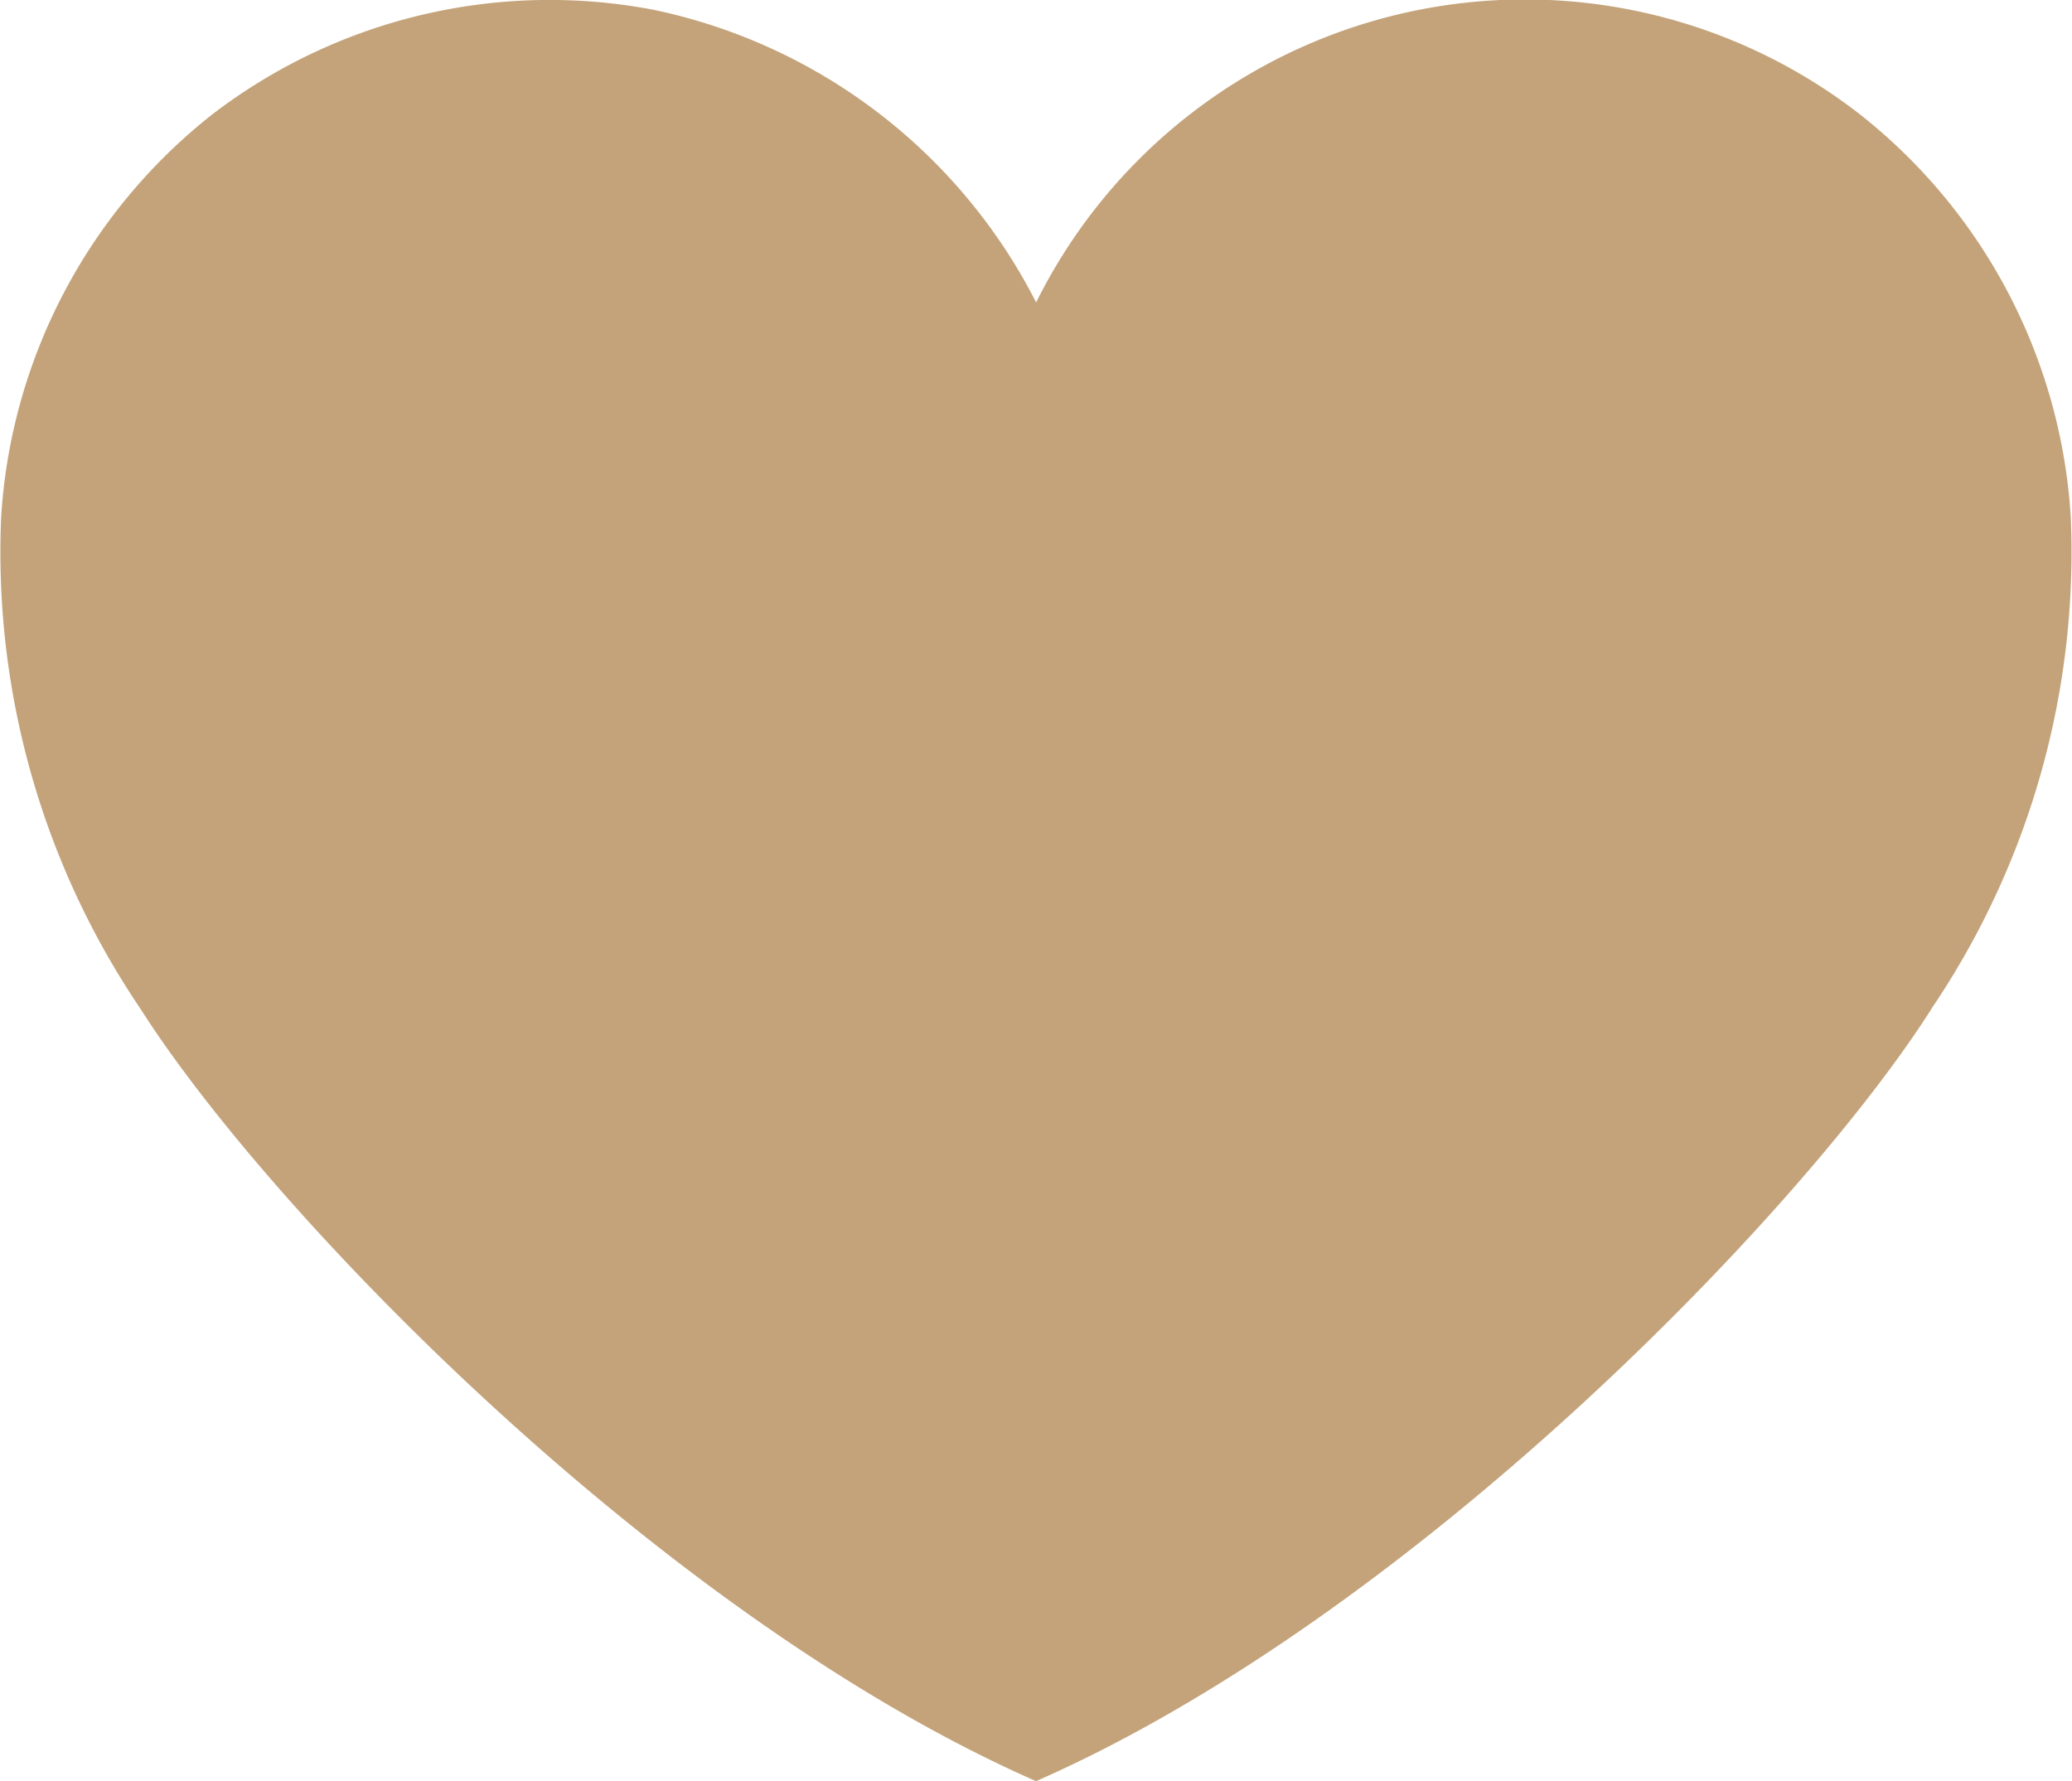
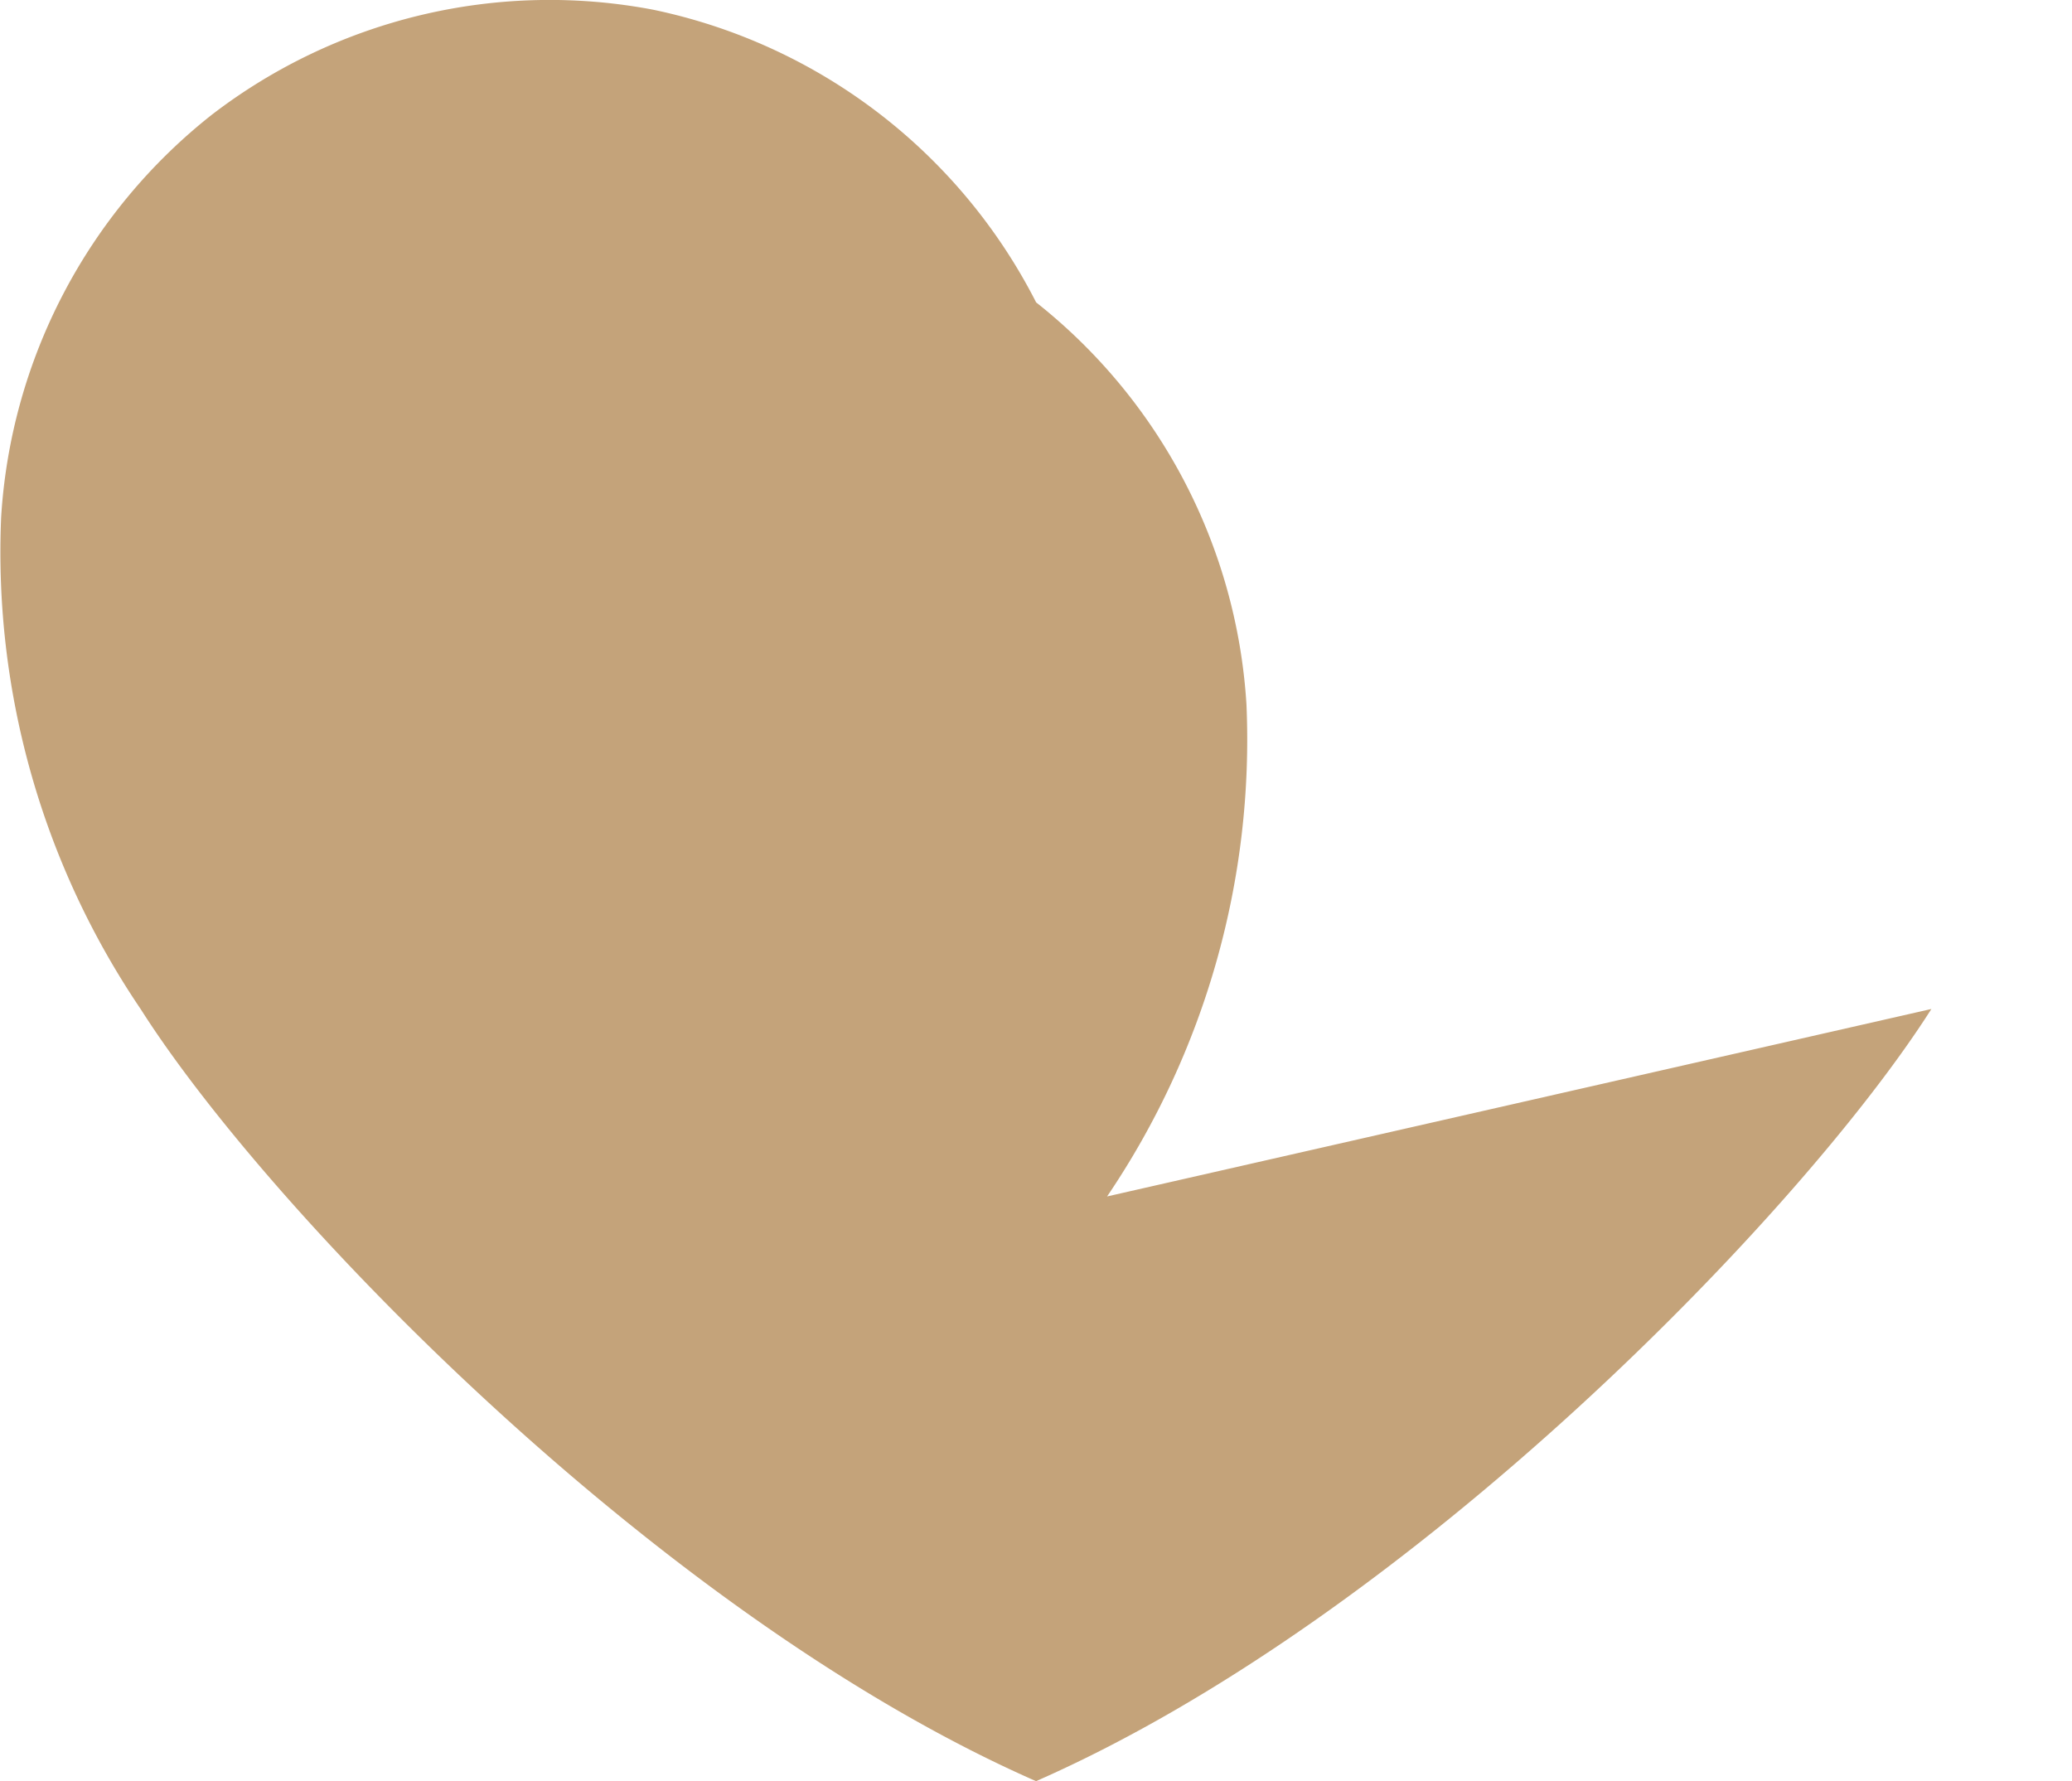
<svg xmlns="http://www.w3.org/2000/svg" width="23.475" height="20.181" viewBox="0 0 23.475 20.181">
  <g data-name="Grupo 9223" style="isolation:isolate">
    <g data-name="Grupo 7102">
      <g data-name="Grupo 6726">
-         <path data-name="Trazado 10347" d="M21.882 11.432c-1.454 2.289-5.882 6.877-10.144 8.749-4.261-1.872-8.691-6.46-10.145-8.749a9.229 9.229 0 0 1-1.58-5.573A6.3 6.3 0 0 1 2.4 1.3a6.279 6.279 0 0 1 5-1.19 6.317 6.317 0 0 1 4.339 3.316A6.184 6.184 0 0 1 21.078 1.3a6.3 6.3 0 0 1 2.383 4.556 9.23 9.23 0 0 1-1.579 5.574" style="fill:#c4a37a" />
+         <path data-name="Trazado 10347" d="M21.882 11.432c-1.454 2.289-5.882 6.877-10.144 8.749-4.261-1.872-8.691-6.46-10.145-8.749a9.229 9.229 0 0 1-1.58-5.573A6.3 6.3 0 0 1 2.4 1.3a6.279 6.279 0 0 1 5-1.19 6.317 6.317 0 0 1 4.339 3.316a6.3 6.3 0 0 1 2.383 4.556 9.23 9.23 0 0 1-1.579 5.574" style="fill:#c4a37a" />
      </g>
    </g>
  </g>
</svg>